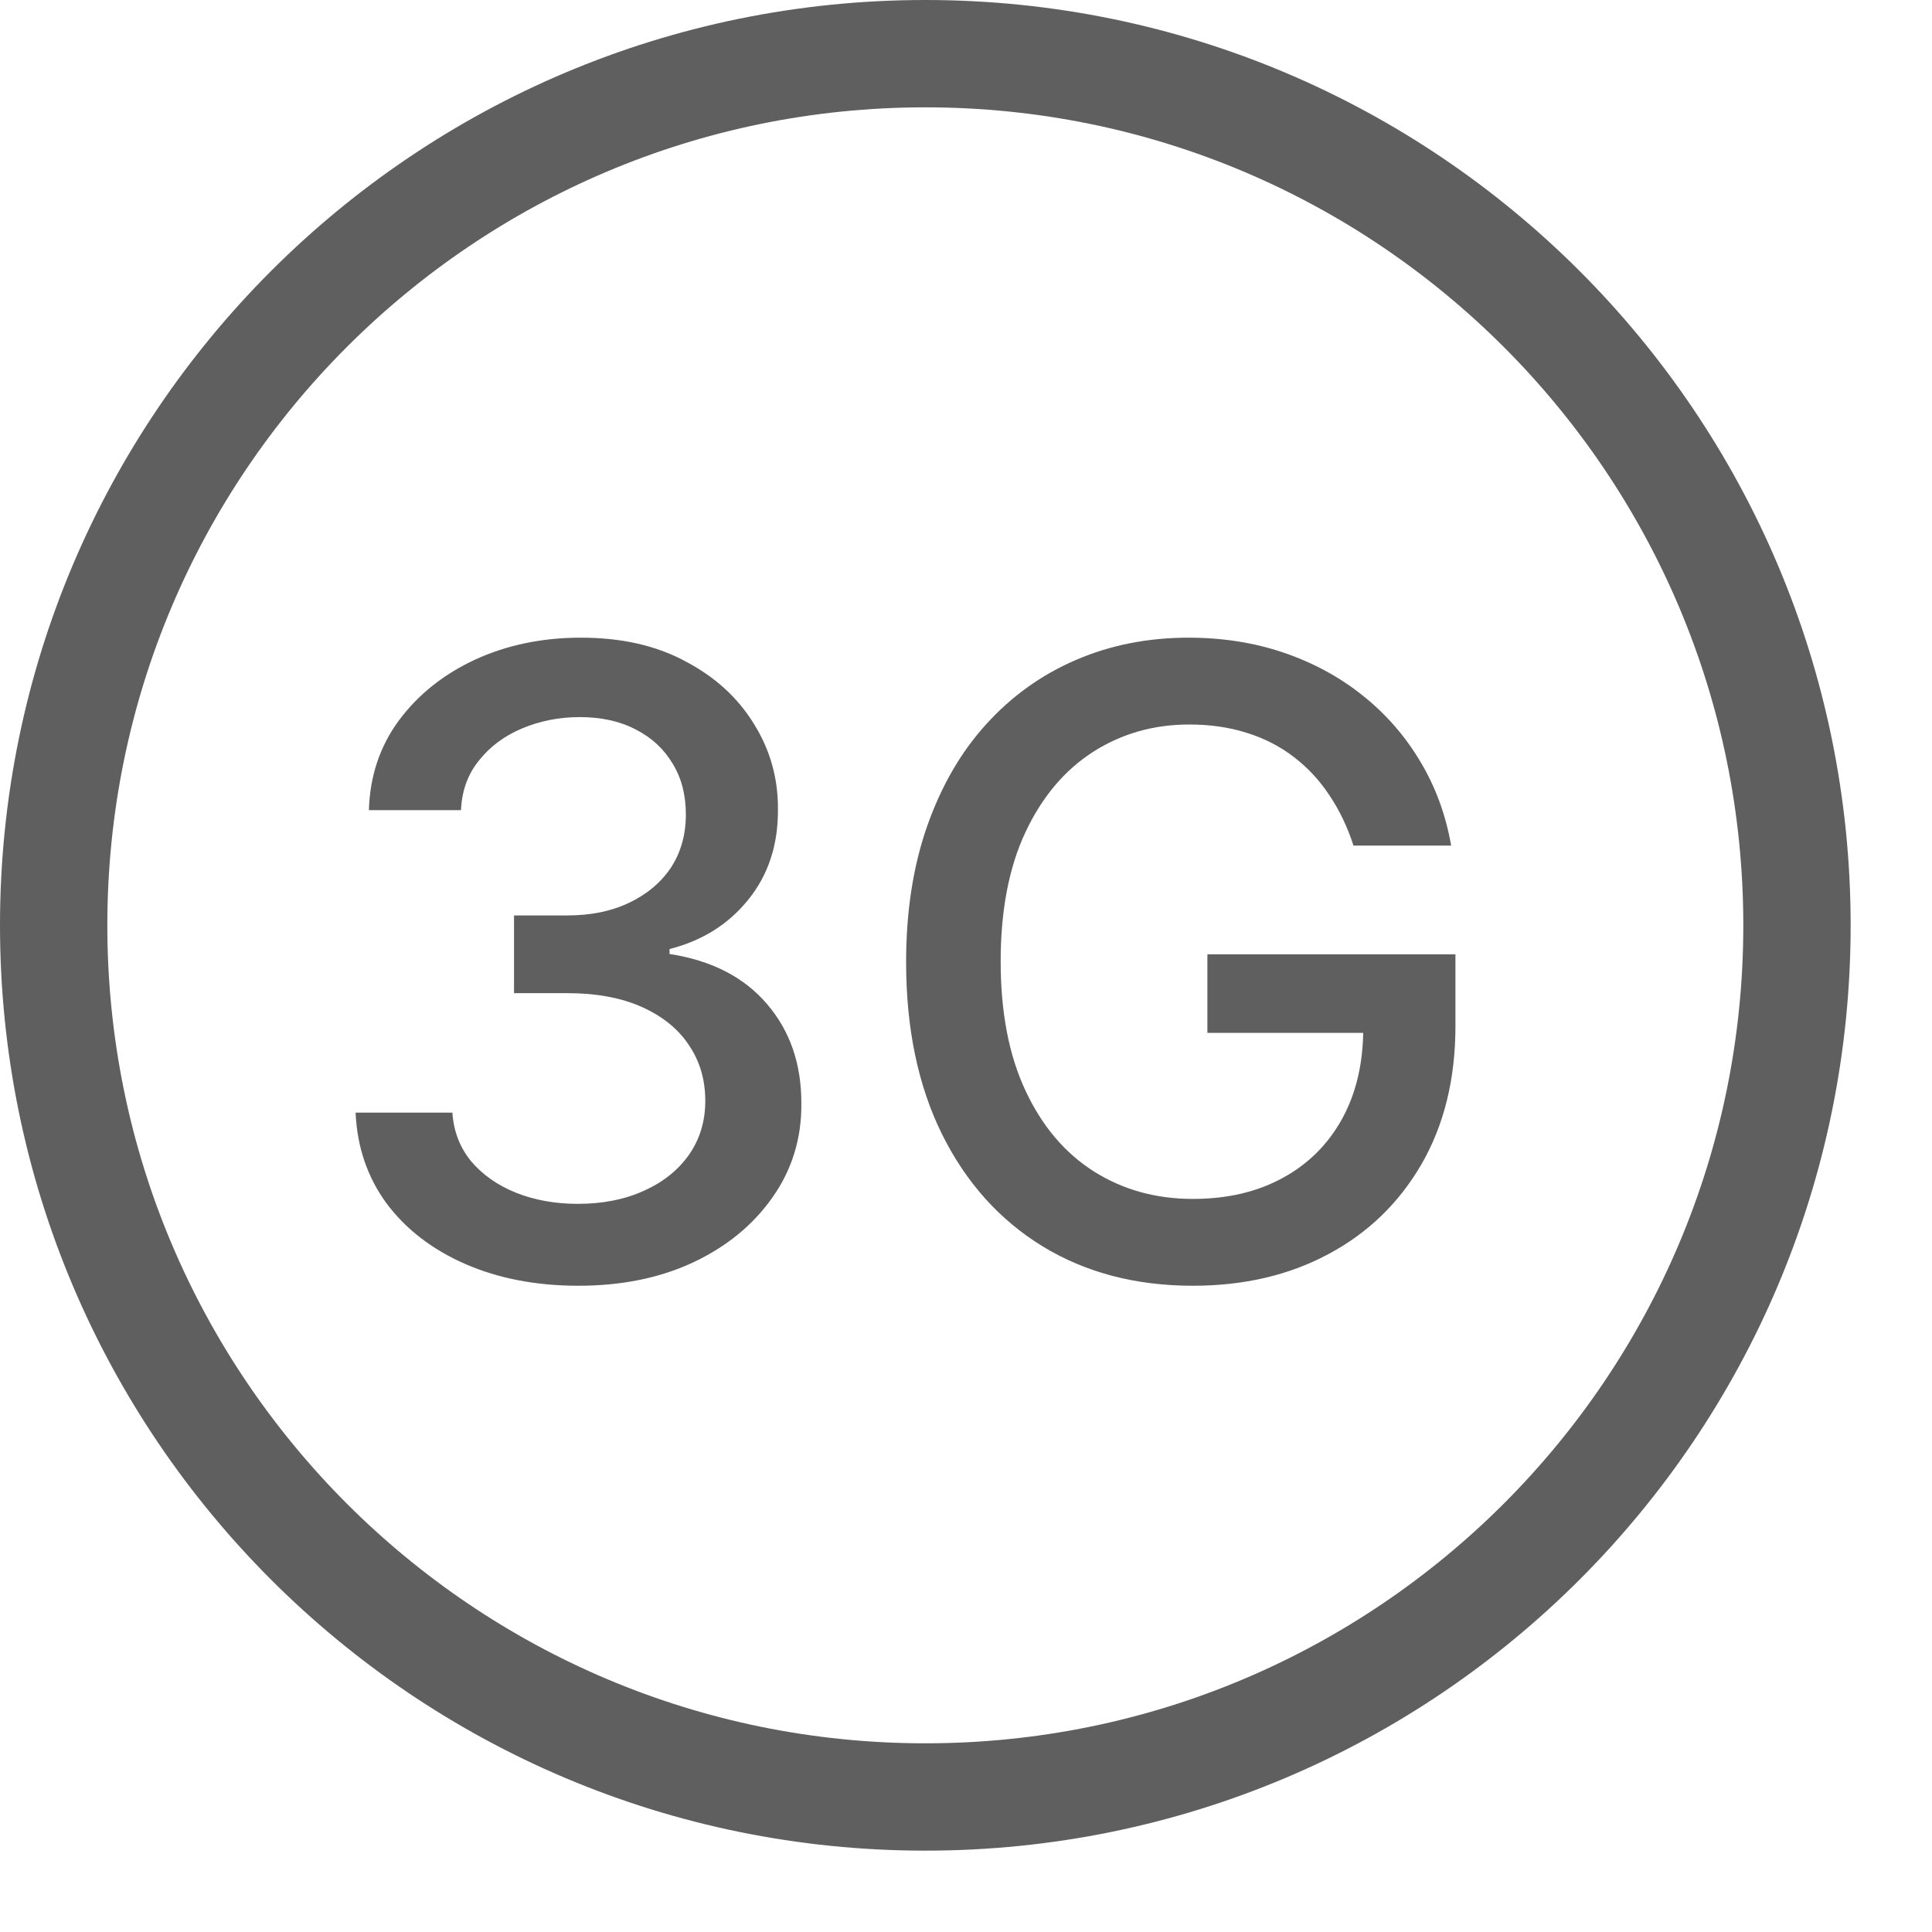
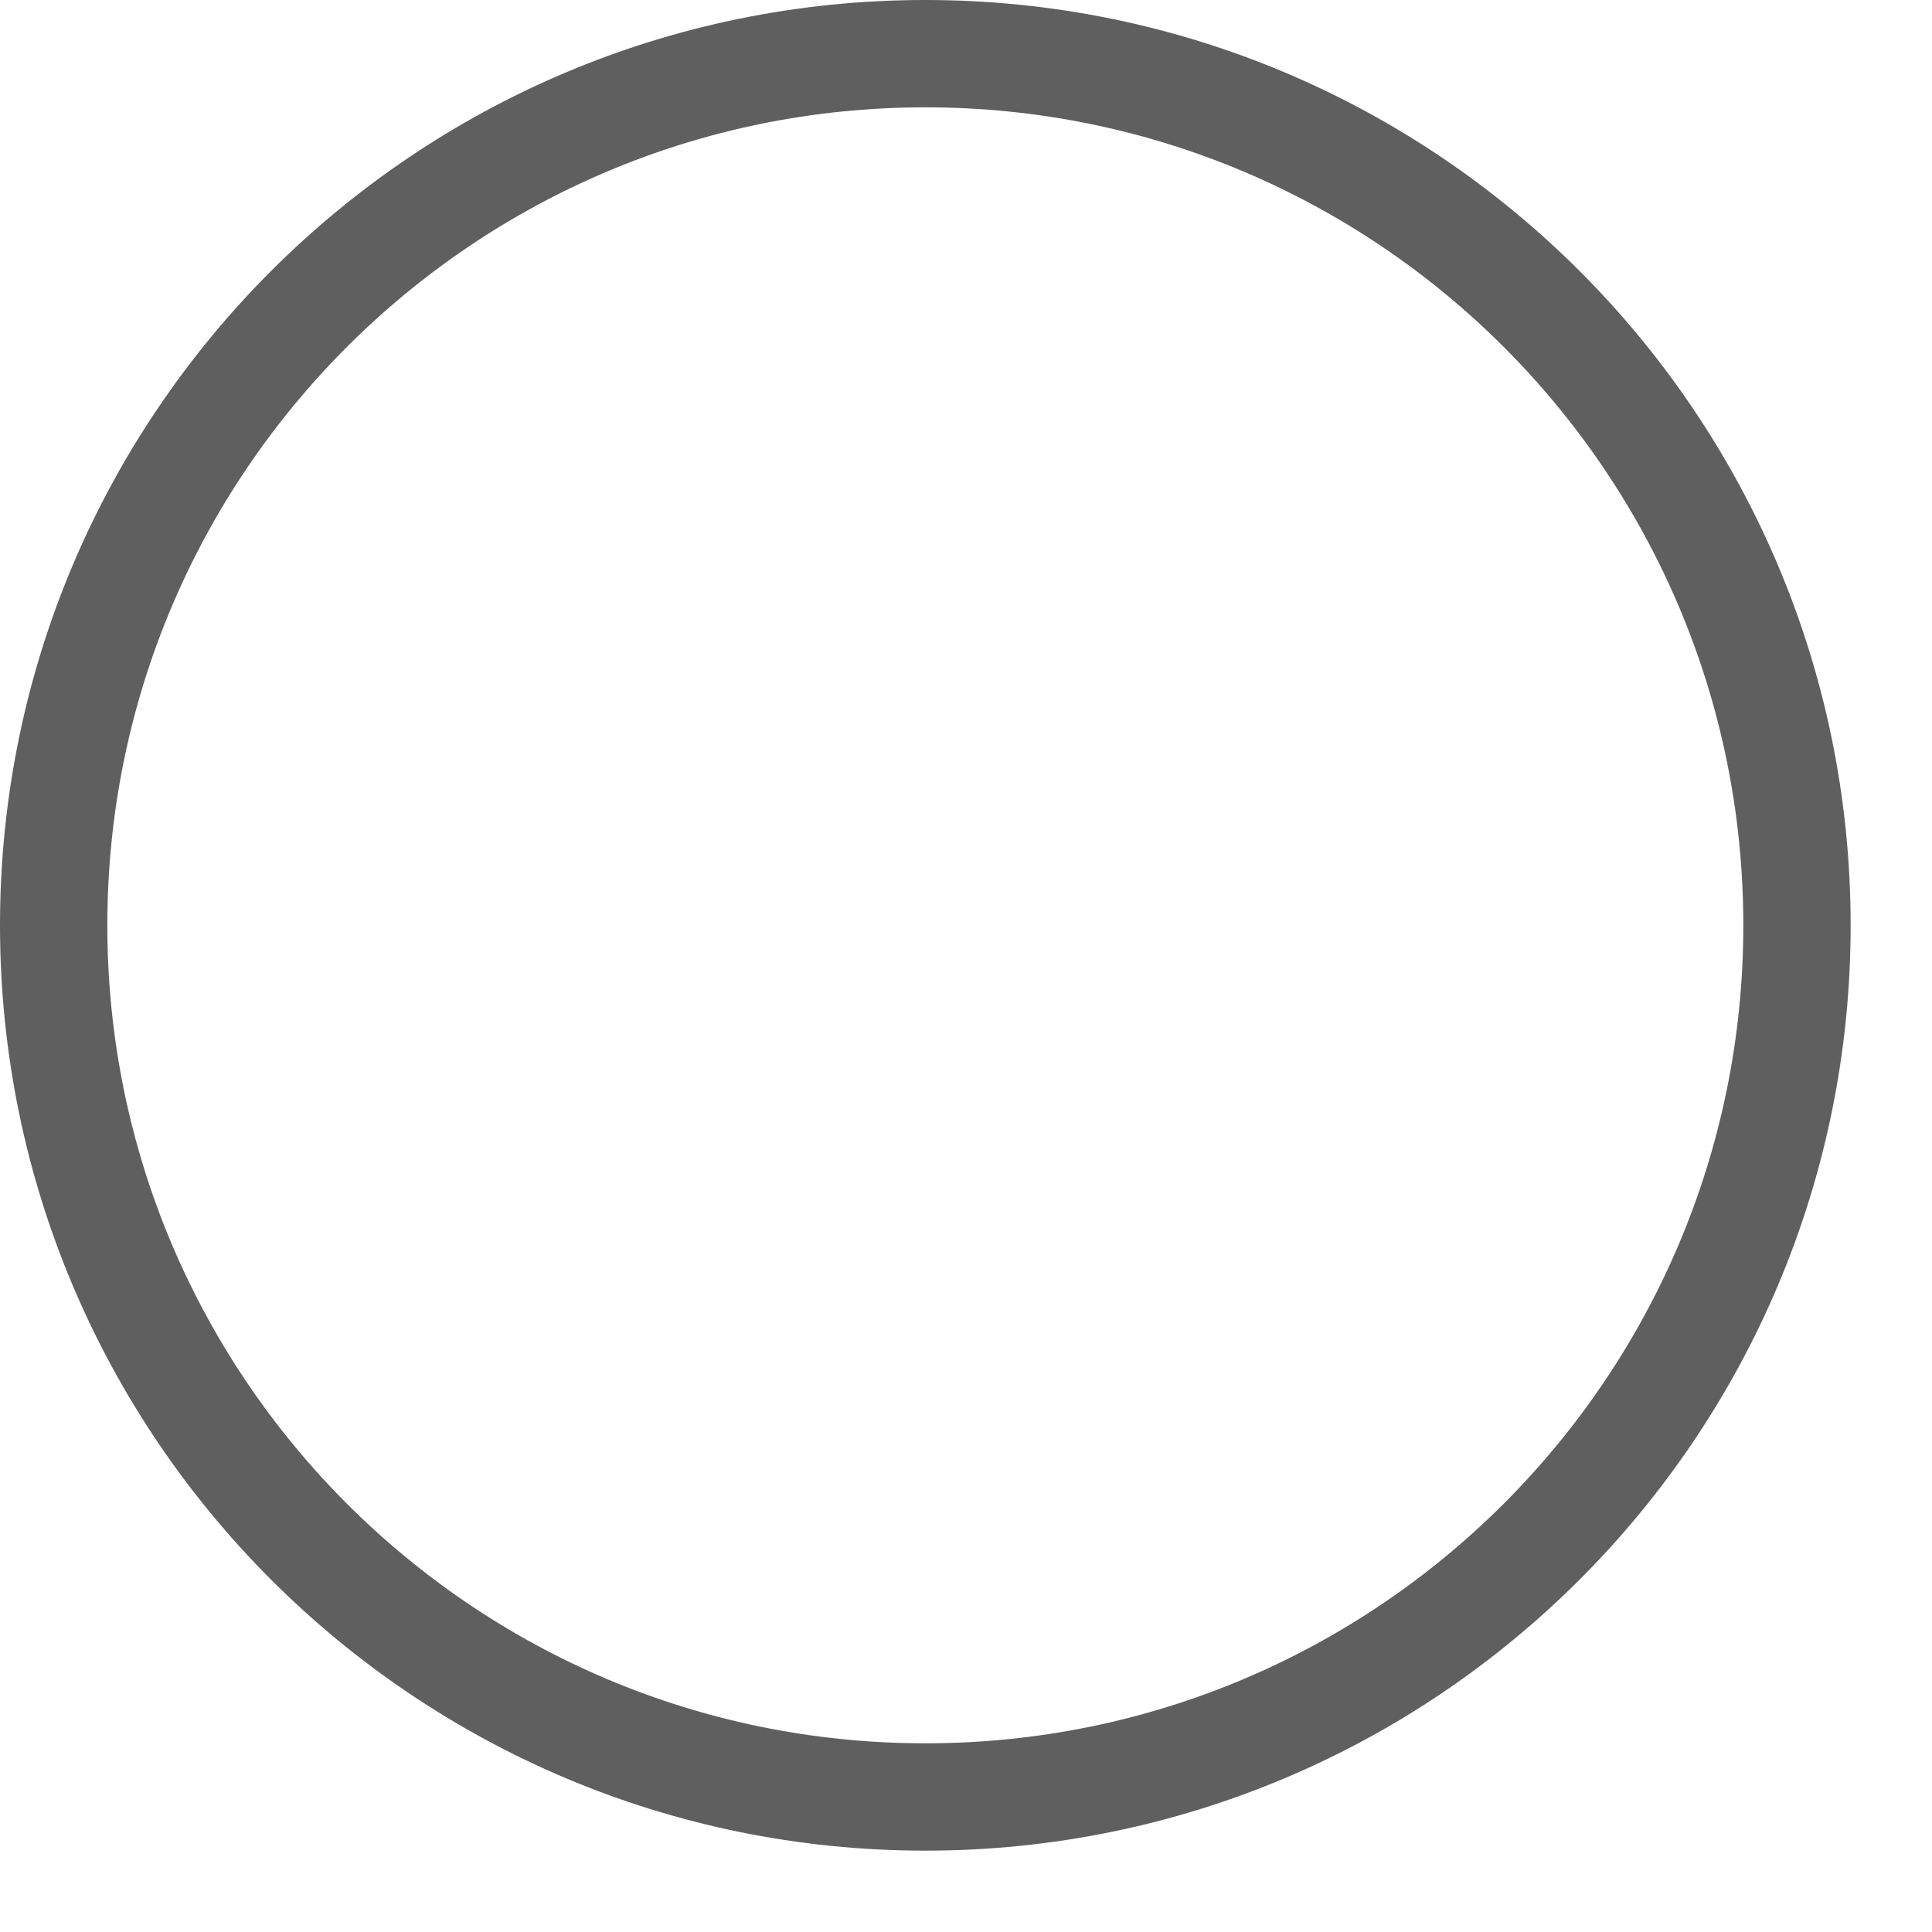
<svg xmlns="http://www.w3.org/2000/svg" width="18" height="18" viewBox="0 0 18 18" fill="none">
-   <path d="M8.621 0.5C13.106 0.5 16.742 4.136 16.742 8.621C16.742 13.106 13.106 16.742 8.621 16.742C4.136 16.742 0.5 13.106 0.5 8.621C0.5 4.136 4.136 0.5 8.621 0.5Z" stroke="#5F5F5F" />
-   <path d="M5.389 11.979C4.994 11.979 4.642 11.911 4.332 11.775C4.024 11.64 3.78 11.451 3.6 11.21C3.423 10.967 3.327 10.686 3.313 10.366H4.215C4.226 10.54 4.285 10.692 4.39 10.82C4.497 10.946 4.637 11.044 4.809 11.113C4.981 11.181 5.172 11.216 5.383 11.216C5.614 11.216 5.819 11.176 5.997 11.095C6.177 11.015 6.317 10.903 6.419 10.759C6.52 10.614 6.571 10.447 6.571 10.257C6.571 10.06 6.52 9.887 6.419 9.738C6.319 9.587 6.173 9.468 5.98 9.382C5.788 9.296 5.557 9.253 5.285 9.253H4.789V8.529H5.285C5.503 8.529 5.695 8.49 5.859 8.412C6.026 8.333 6.156 8.224 6.25 8.085C6.343 7.943 6.39 7.777 6.39 7.588C6.39 7.406 6.349 7.248 6.267 7.115C6.186 6.979 6.072 6.872 5.922 6.796C5.775 6.719 5.601 6.681 5.4 6.681C5.209 6.681 5.03 6.717 4.863 6.787C4.699 6.856 4.565 6.956 4.462 7.086C4.358 7.214 4.303 7.368 4.295 7.548H3.437C3.446 7.23 3.54 6.951 3.718 6.71C3.898 6.469 4.135 6.28 4.43 6.144C4.725 6.009 5.052 5.941 5.412 5.941C5.788 5.941 6.114 6.014 6.387 6.162C6.663 6.307 6.875 6.501 7.024 6.744C7.176 6.987 7.25 7.253 7.248 7.542C7.25 7.871 7.158 8.151 6.973 8.38C6.789 8.61 6.544 8.764 6.238 8.842V8.888C6.628 8.948 6.931 9.103 7.145 9.353C7.361 9.604 7.468 9.915 7.466 10.286C7.468 10.609 7.378 10.899 7.197 11.156C7.017 11.412 6.771 11.614 6.459 11.761C6.147 11.907 5.79 11.979 5.389 11.979ZM12.61 7.878C12.554 7.704 12.479 7.548 12.386 7.41C12.294 7.27 12.184 7.152 12.056 7.054C11.928 6.955 11.781 6.879 11.617 6.828C11.454 6.776 11.275 6.75 11.08 6.75C10.749 6.75 10.45 6.835 10.184 7.005C9.918 7.176 9.708 7.425 9.553 7.755C9.4 8.082 9.323 8.483 9.323 8.957C9.323 9.434 9.401 9.836 9.556 10.165C9.711 10.495 9.923 10.744 10.193 10.915C10.463 11.085 10.77 11.17 11.114 11.17C11.434 11.17 11.712 11.105 11.95 10.975C12.189 10.845 12.373 10.661 12.504 10.424C12.636 10.184 12.701 9.903 12.701 9.58L12.931 9.623H11.249V8.891H13.56V9.56C13.56 10.053 13.454 10.482 13.244 10.846C13.035 11.207 12.746 11.487 12.377 11.684C12.01 11.881 11.589 11.979 11.114 11.979C10.582 11.979 10.116 11.857 9.714 11.612C9.314 11.367 9.002 11.02 8.778 10.57C8.554 10.118 8.442 9.583 8.442 8.963C8.442 8.494 8.507 8.073 8.637 7.7C8.768 7.327 8.95 7.01 9.186 6.75C9.423 6.488 9.701 6.288 10.021 6.15C10.342 6.011 10.693 5.941 11.074 5.941C11.392 5.941 11.687 5.988 11.961 6.081C12.236 6.175 12.482 6.308 12.696 6.48C12.912 6.652 13.091 6.857 13.232 7.094C13.374 7.33 13.47 7.591 13.52 7.878H12.61Z" fill="#5F5F5F" />
+   <path d="M8.621 0.5C13.106 0.5 16.742 4.136 16.742 8.621C16.742 13.106 13.106 16.742 8.621 16.742C4.136 16.742 0.5 13.106 0.5 8.621C0.5 4.136 4.136 0.5 8.621 0.5" stroke="#5F5F5F" />
</svg>